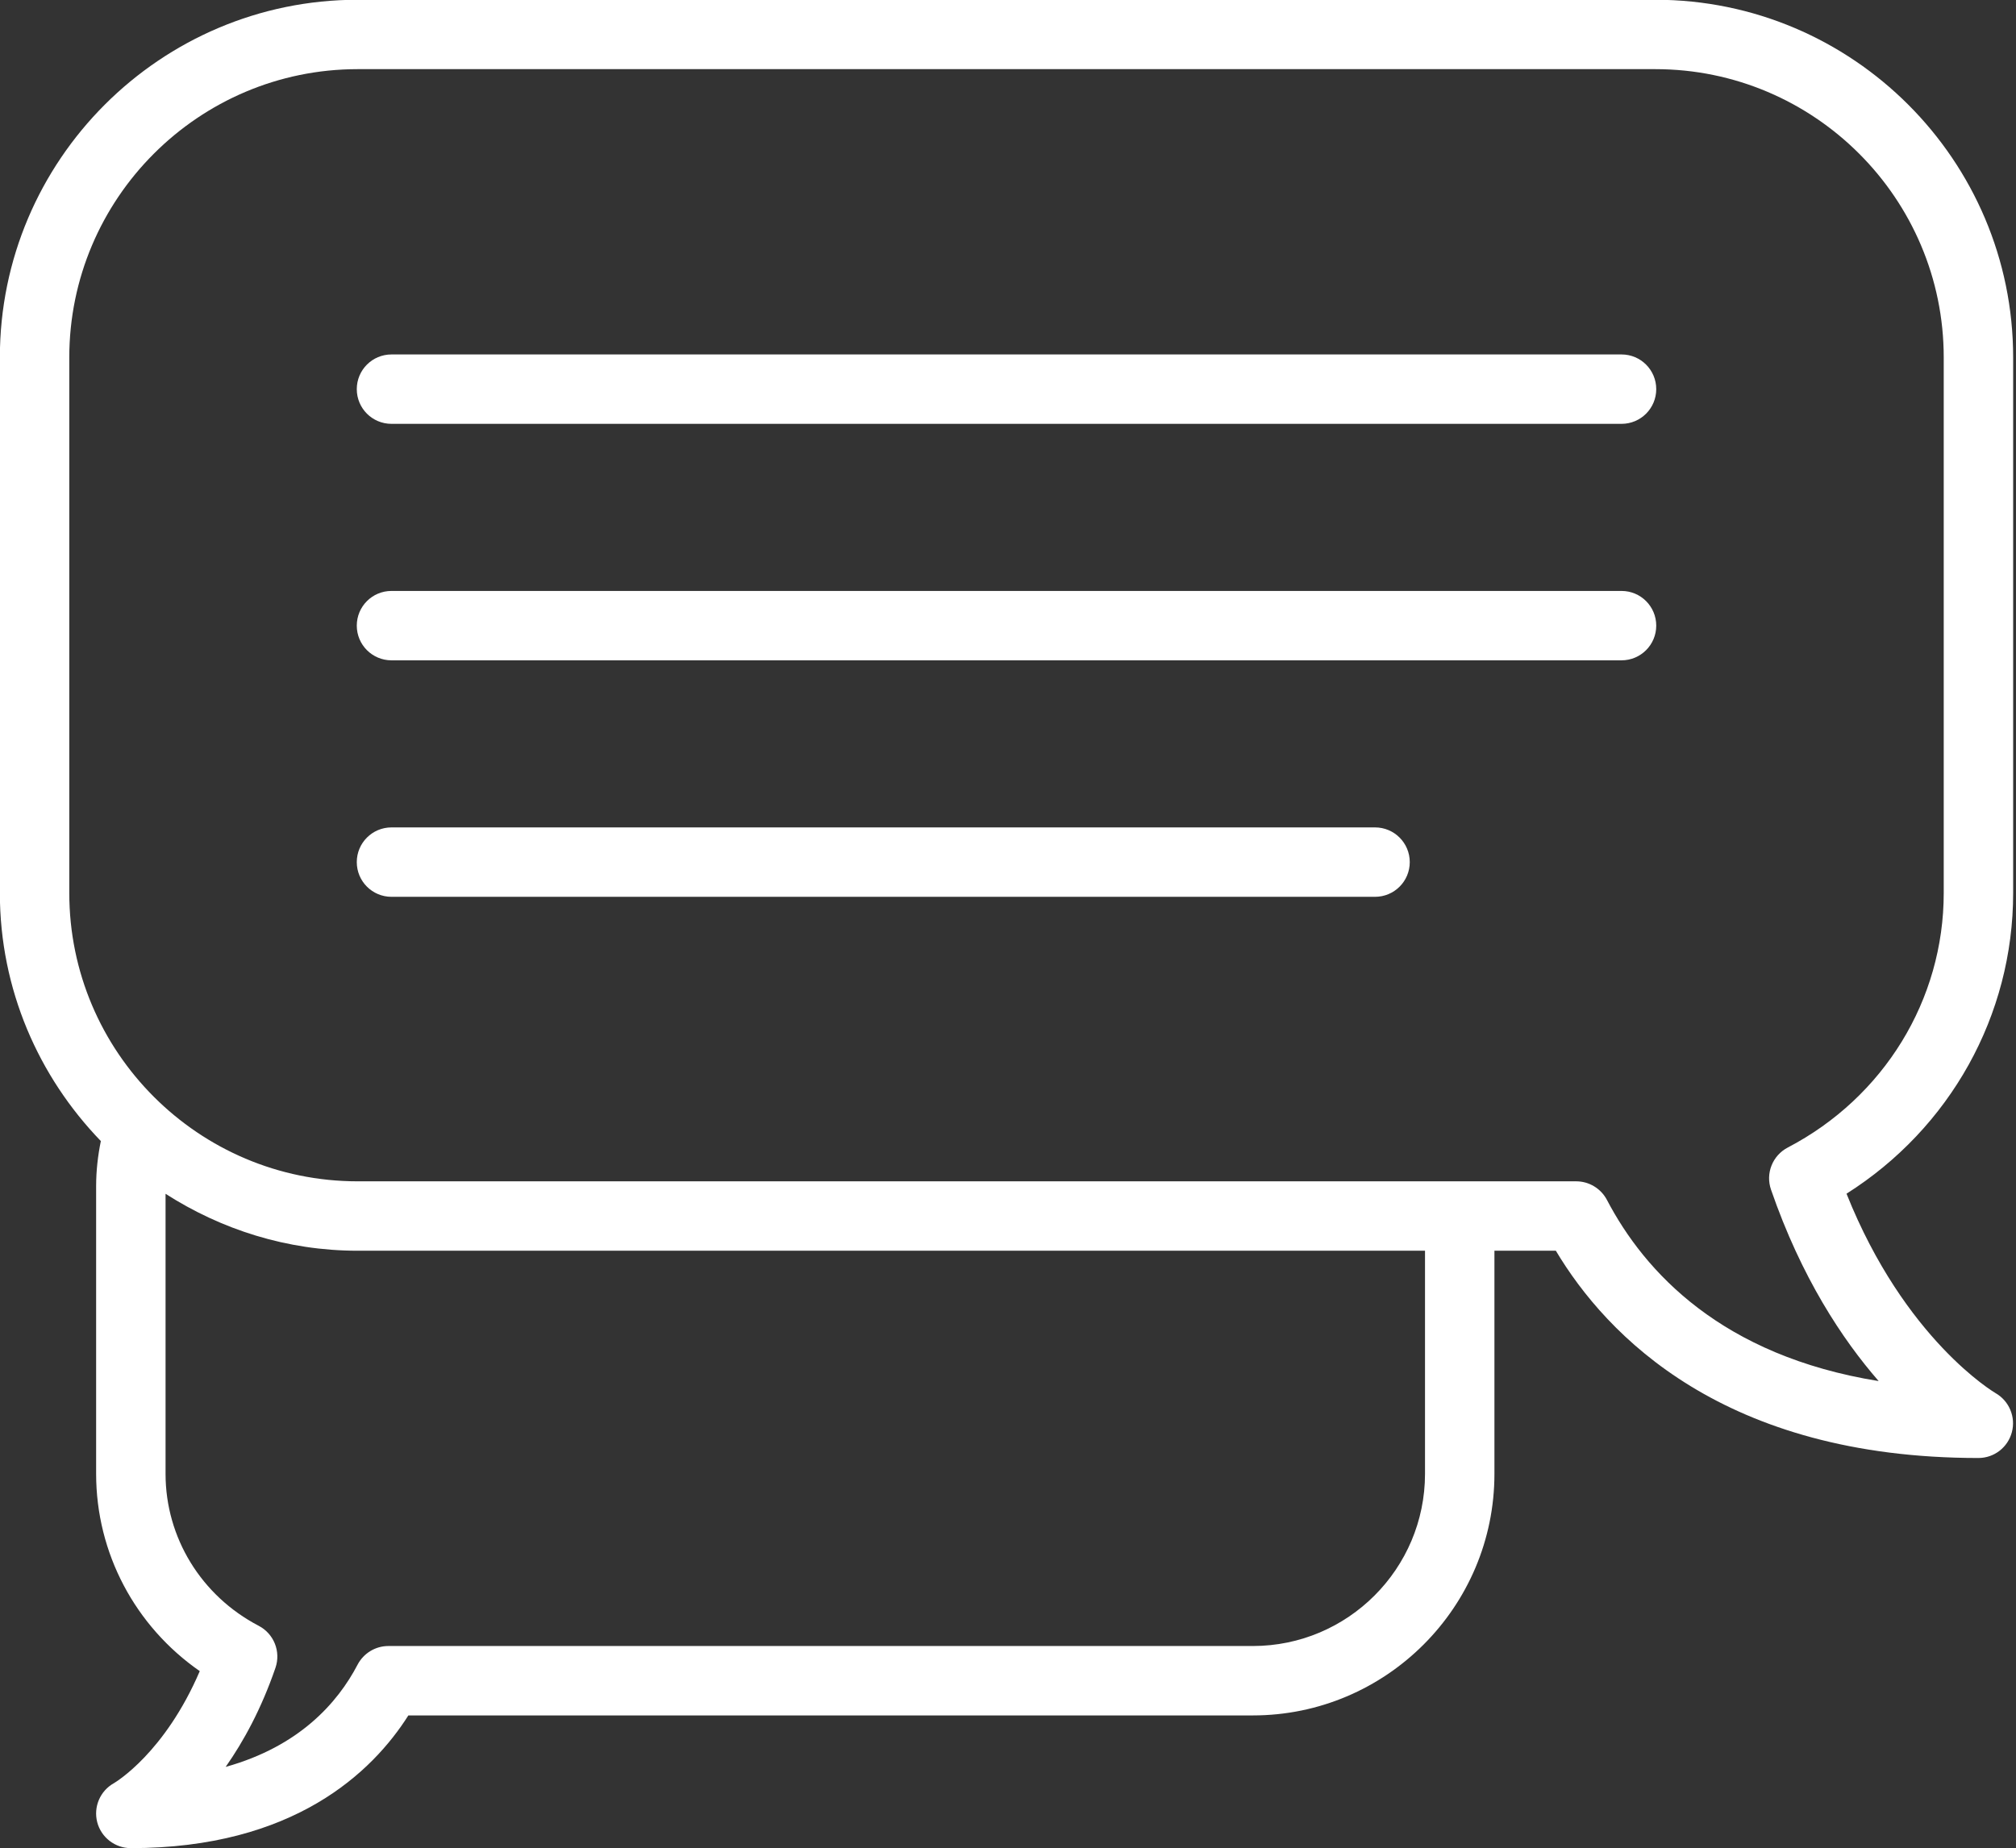
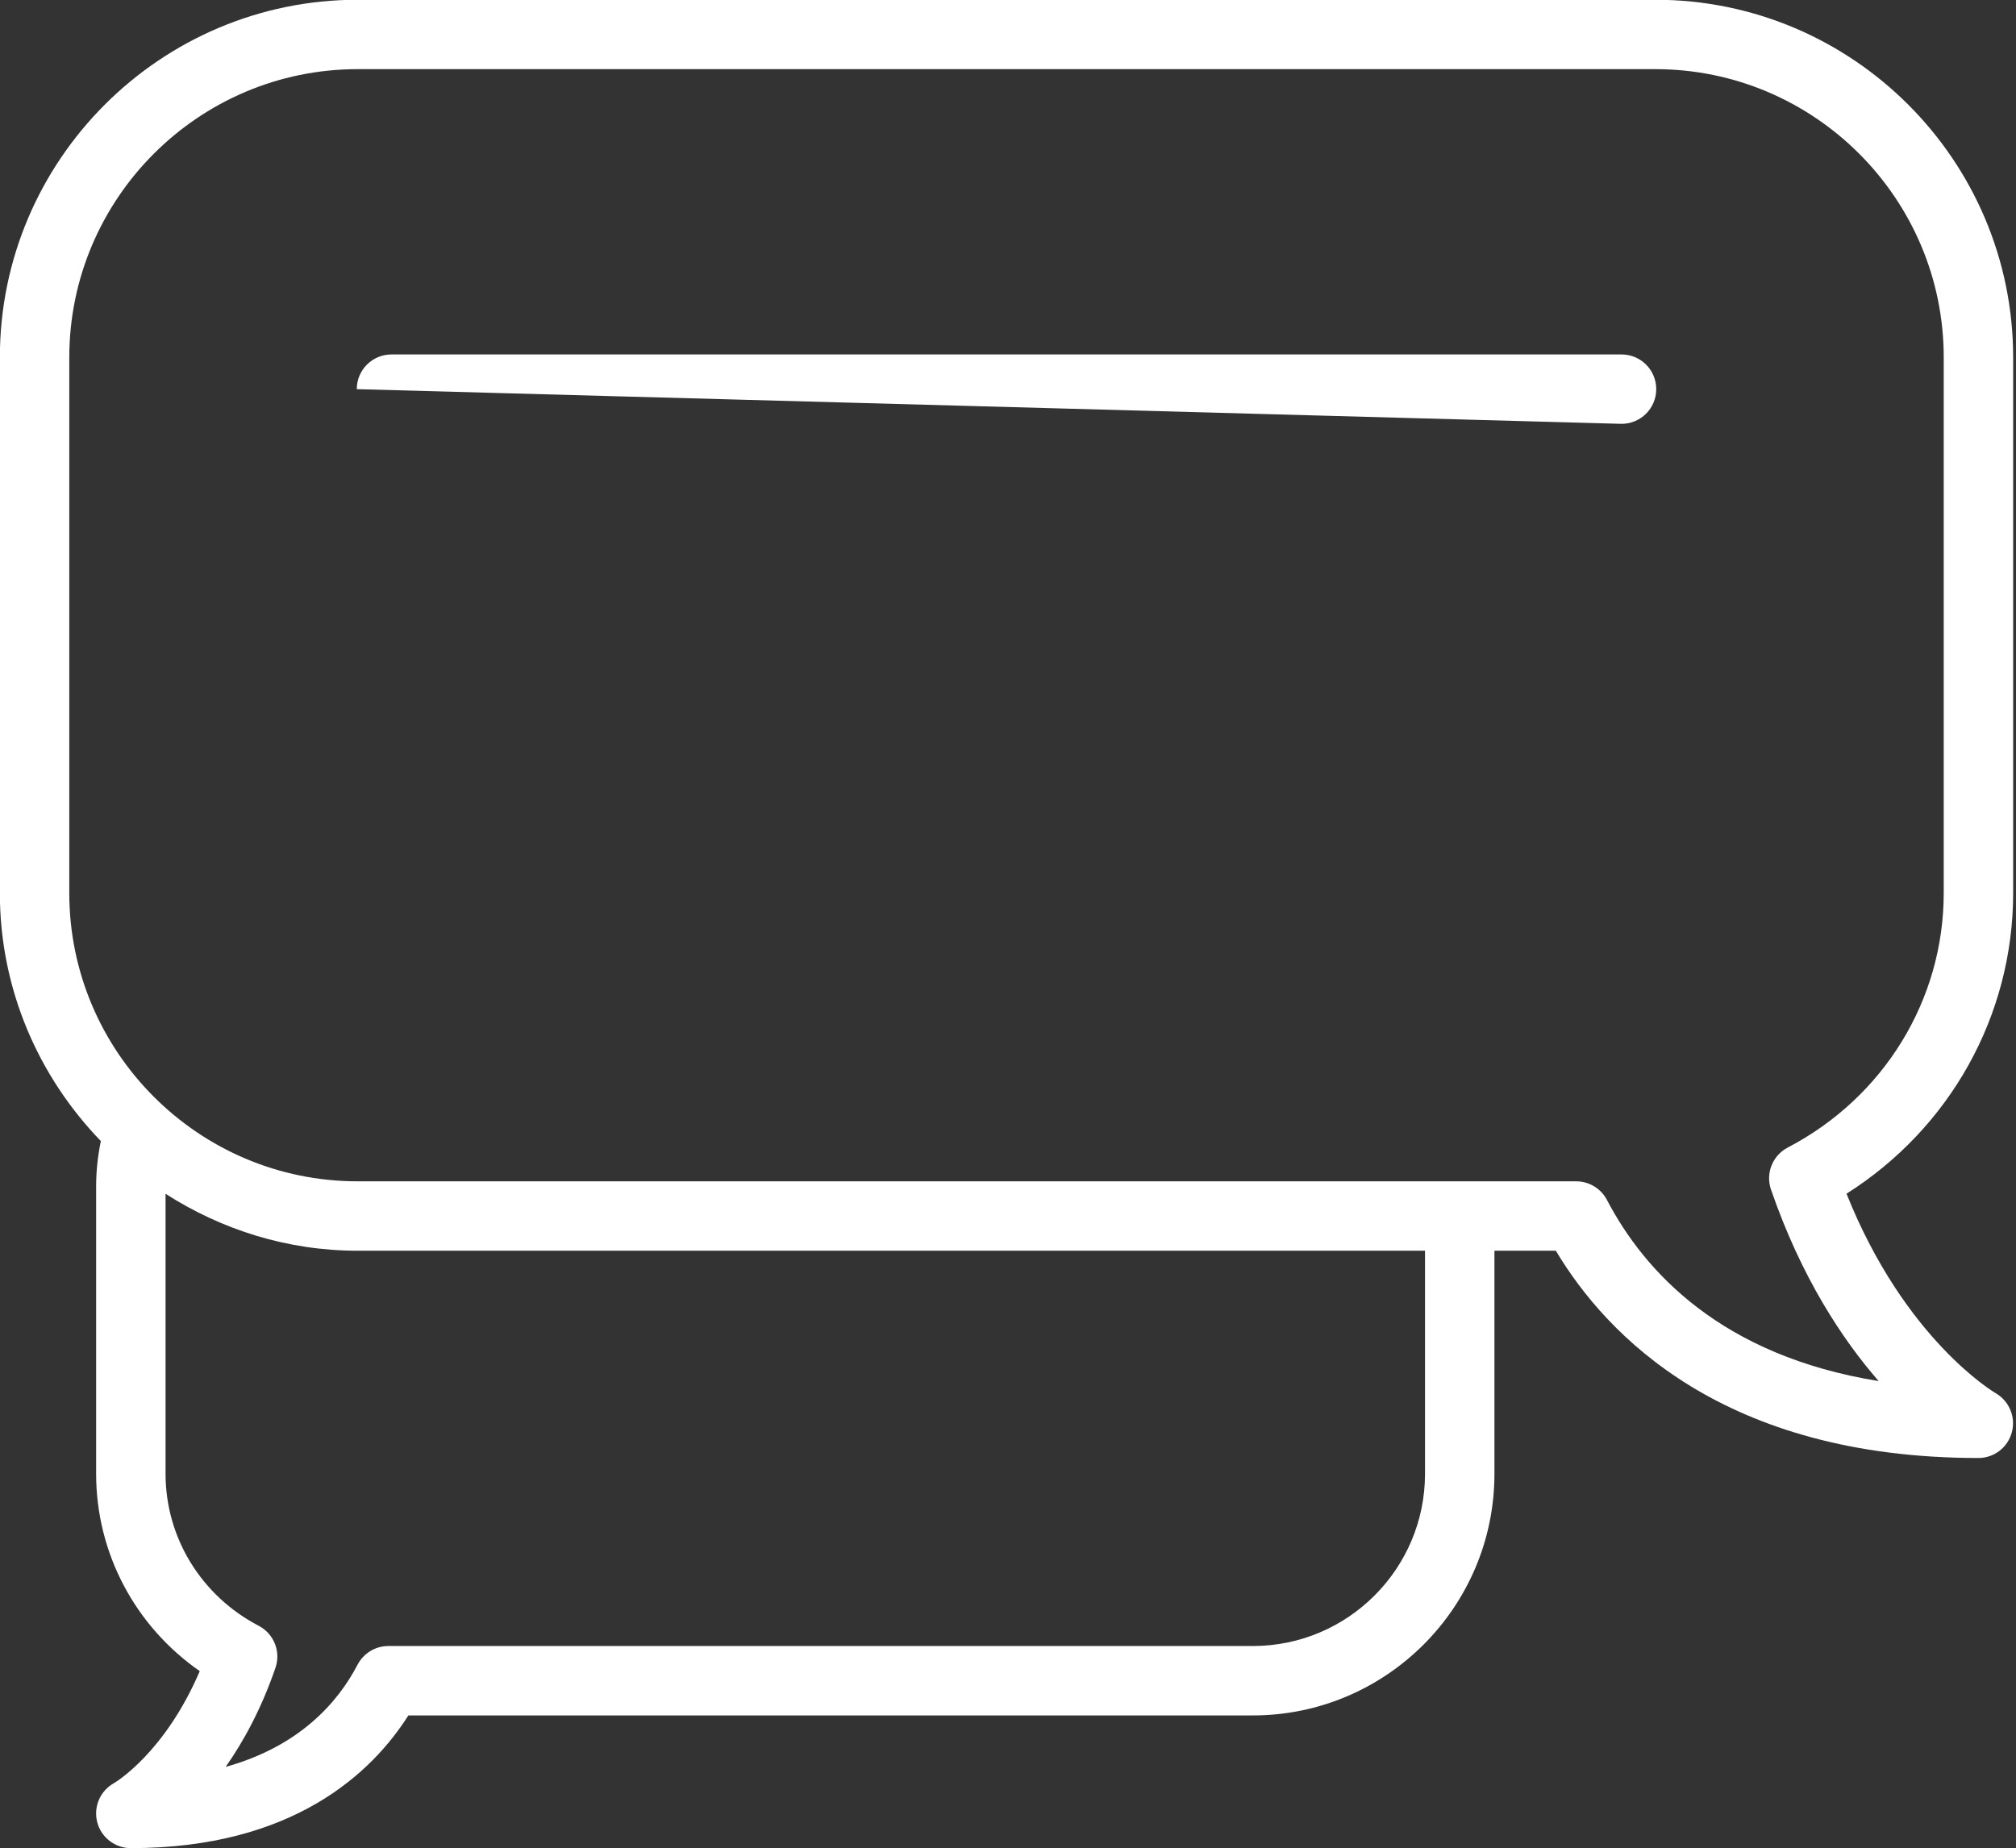
<svg xmlns="http://www.w3.org/2000/svg" fill="#000000" height="372.3" preserveAspectRatio="xMidYMid meet" version="1" viewBox="53.3 69.9 406.0 372.3" width="406" zoomAndPan="magnify">
  <rect x="53.3" y="69.9" width="406.0" height="372.3" fill="#333333" stroke="none" />
  <g fill="#ffffff" id="change1_1">
    <path d="M 413.332 301.035 C 410.262 302.641 408.828 306.242 409.961 309.512 C 416.062 327.191 424.324 339.672 431.641 348.074 C 400.062 342.992 384.527 326.121 376.922 311.59 C 375.707 309.281 373.32 307.84 370.727 307.84 L 125.328 307.84 C 93.301 307.84 67.254 281.785 67.254 249.766 L 67.254 141.906 C 67.254 109.887 93.301 83.828 125.328 83.828 L 386.672 83.828 C 418.699 83.828 444.746 109.887 444.746 141.906 L 444.746 249.766 C 444.746 271.281 432.703 290.926 413.332 301.035 Z M 340.281 366.762 C 340.281 385.883 324.73 401.438 305.605 401.438 L 131.516 401.438 C 128.906 401.438 126.531 402.887 125.316 405.188 C 121.301 412.879 113.562 421.656 98.746 425.785 C 102.34 420.668 105.93 414.102 108.77 405.844 C 109.902 402.566 108.469 398.969 105.395 397.363 C 93.82 391.32 86.641 379.602 86.641 366.762 L 86.641 310.352 C 97.84 317.527 111.066 321.82 125.328 321.82 L 340.281 321.82 Z M 458.727 249.766 L 458.727 141.906 C 458.727 102.172 426.398 69.852 386.672 69.852 L 125.328 69.852 C 85.602 69.852 53.273 102.172 53.273 141.906 L 53.273 249.766 C 53.273 269.184 61.074 286.758 73.609 299.73 C 73.012 302.668 72.66 305.691 72.66 308.809 L 72.66 366.762 C 72.66 382.73 80.523 397.453 93.531 406.496 C 86.477 422.941 76.645 428.816 76.25 429.059 C 73.465 430.605 72.086 433.836 72.879 436.922 C 73.684 440 76.469 442.148 79.648 442.148 C 112.496 442.148 128.332 426.797 135.539 415.418 L 305.605 415.418 C 332.43 415.418 354.262 393.59 354.262 366.762 L 354.262 321.82 L 366.629 321.82 C 376.855 338.938 400.484 363.566 451.734 363.566 C 454.902 363.566 457.66 361.426 458.469 358.367 C 459.285 355.309 457.922 352.066 455.176 350.496 C 454.984 350.379 436.91 339.754 425.168 310.332 C 446.016 297.137 458.727 274.453 458.727 249.766" fill="inherit" />
-     <path d="M 379.859 141.293 L 132.141 141.293 C 128.277 141.293 125.152 144.418 125.152 148.281 C 125.152 152.145 128.277 155.27 132.141 155.27 L 379.859 155.27 C 383.723 155.27 386.848 152.145 386.848 148.281 C 386.848 144.418 383.723 141.293 379.859 141.293" fill="inherit" />
-     <path d="M 379.859 188.926 L 132.141 188.926 C 128.277 188.926 125.152 192.051 125.152 195.914 C 125.152 199.777 128.277 202.902 132.141 202.902 L 379.859 202.902 C 383.723 202.902 386.848 199.777 386.848 195.914 C 386.848 192.051 383.723 188.926 379.859 188.926" fill="inherit" />
-     <path d="M 330.219 236.555 L 132.141 236.555 C 128.277 236.555 125.152 239.684 125.152 243.547 C 125.152 247.41 128.277 250.535 132.141 250.535 L 330.219 250.535 C 334.082 250.535 337.211 247.41 337.211 243.547 C 337.211 239.684 334.082 236.555 330.219 236.555" fill="inherit" />
+     <path d="M 379.859 141.293 L 132.141 141.293 C 128.277 141.293 125.152 144.418 125.152 148.281 L 379.859 155.27 C 383.723 155.27 386.848 152.145 386.848 148.281 C 386.848 144.418 383.723 141.293 379.859 141.293" fill="inherit" />
  </g>
</svg>